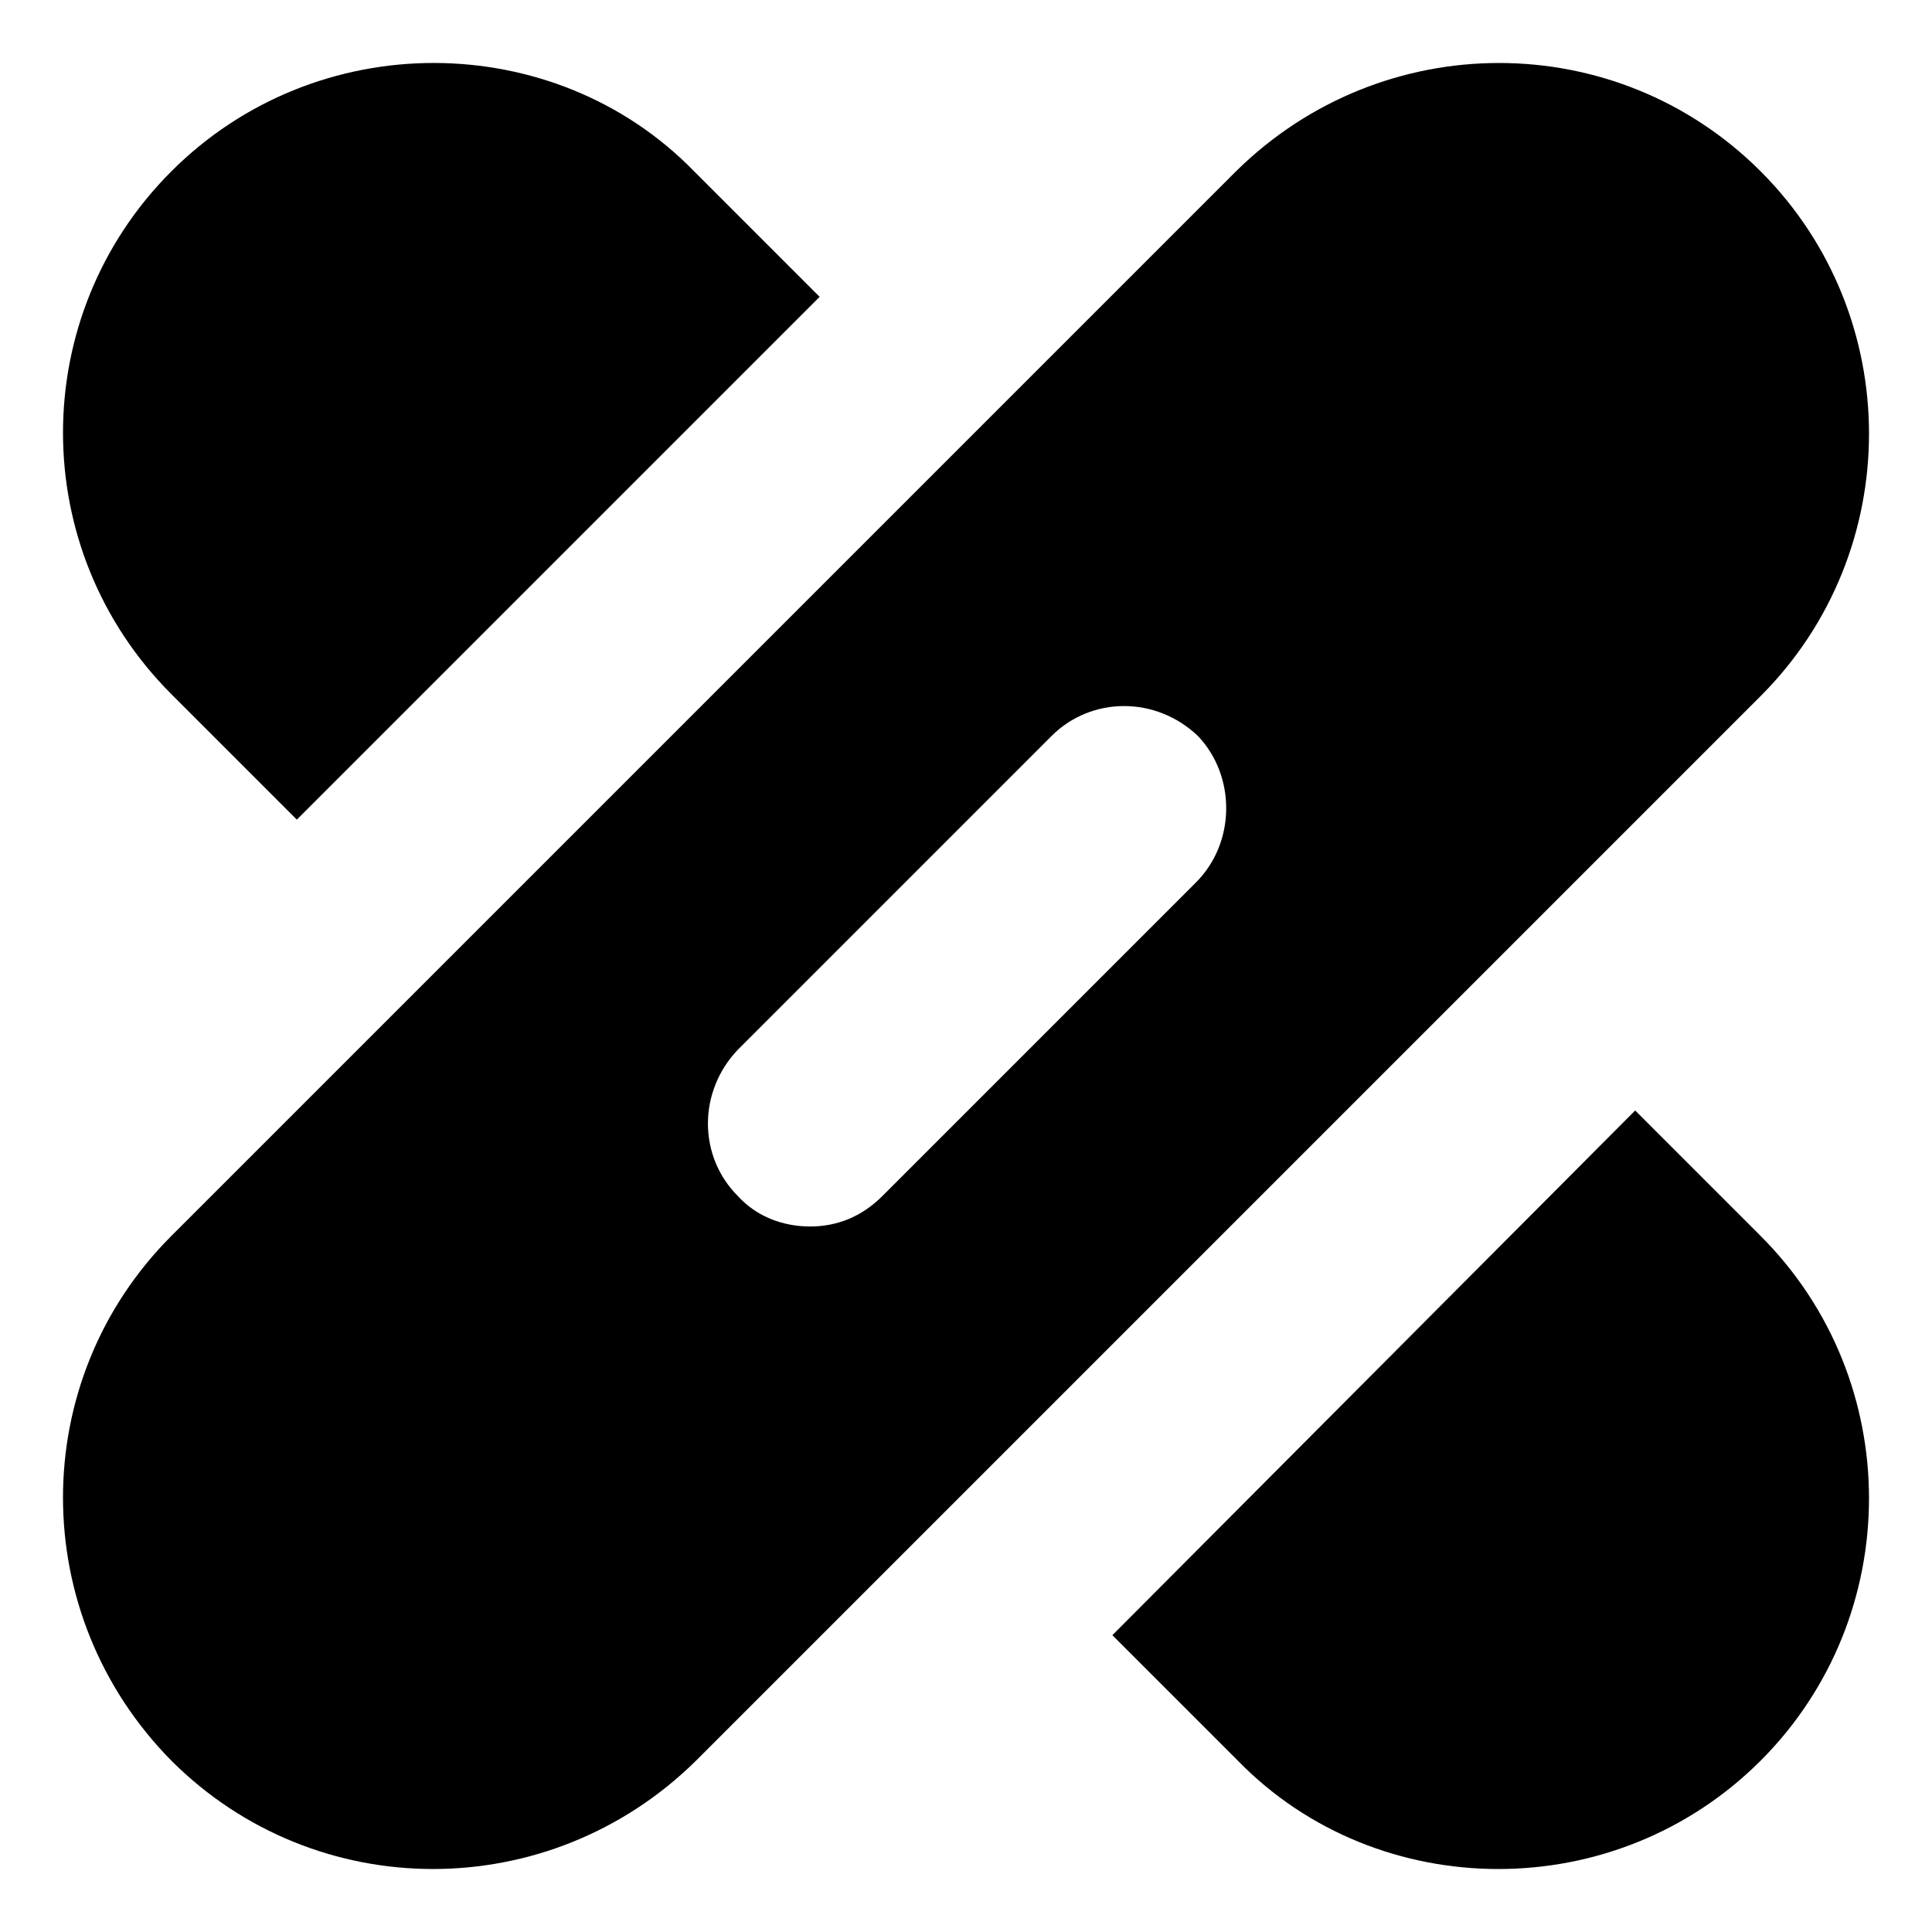
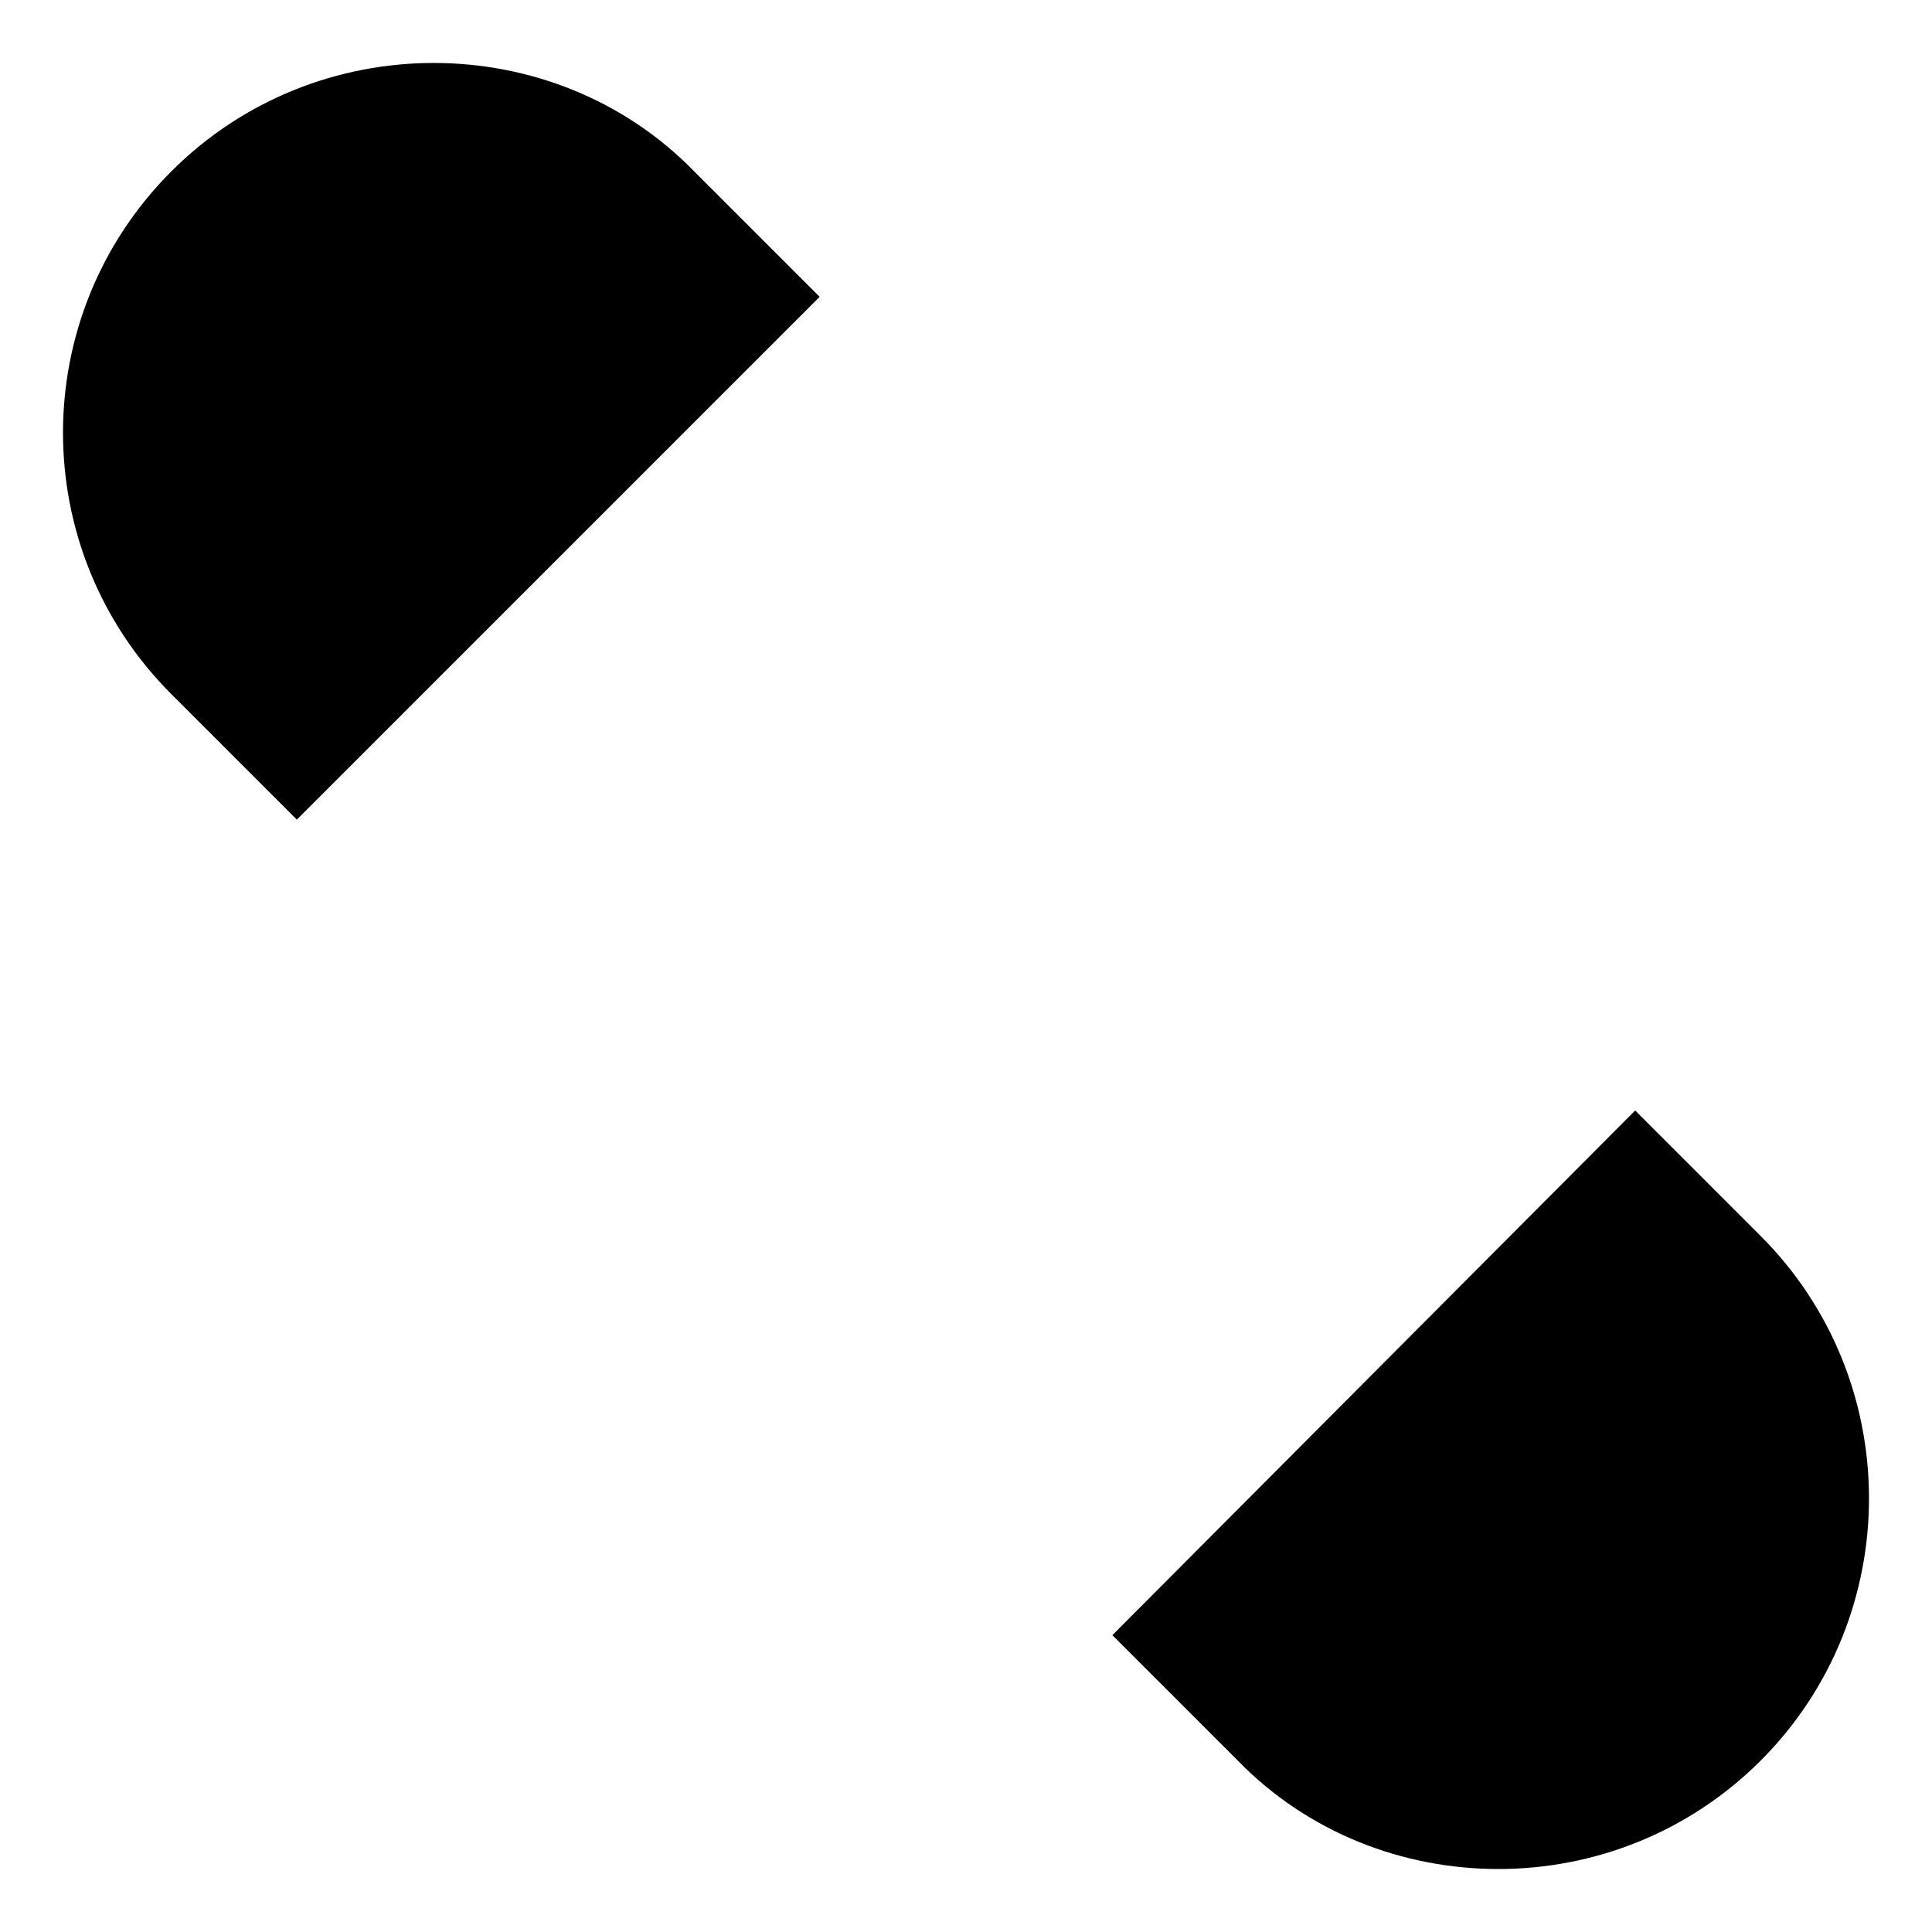
<svg xmlns="http://www.w3.org/2000/svg" fill="#000000" width="800px" height="800px" version="1.1" viewBox="144 144 512 512">
  <g>
    <path d="m222.66 361.21 138.55-138.55-33.25-33.25c-18.641-19.148-43.832-28.723-69.02-28.723-25.191 0-50.383 9.574-69.527 28.719-38.289 38.289-38.289 100.26 0 138.55z" />
    <path d="m610.59 471.54-33.25-33.25-138.55 139.05 33.25 33.25c18.641 19.145 43.832 28.719 69.023 28.719s50.383-9.574 69.527-28.719c38.285-38.289 38.285-100.76-0.004-139.05z" />
-     <path d="m610.59 189.41c-38.289-38.289-100.26-38.289-139.05 0l-282.13 282.13c-38.289 38.289-38.289 100.26 0 139.05 38.289 38.289 100.26 38.289 139.05 0l282.13-282.13c38.289-38.289 38.289-100.76 0-139.05zm-149.63 188.43-83.129 83.129c-5.543 5.543-12.09 8.062-19.145 8.062s-14.105-2.519-19.145-8.062c-10.578-10.578-10.578-27.711 0-38.793l83.129-83.129c10.578-10.578 27.711-10.578 38.793 0 10.074 10.578 10.074 28.211-0.504 38.793z" />
  </g>
</svg>